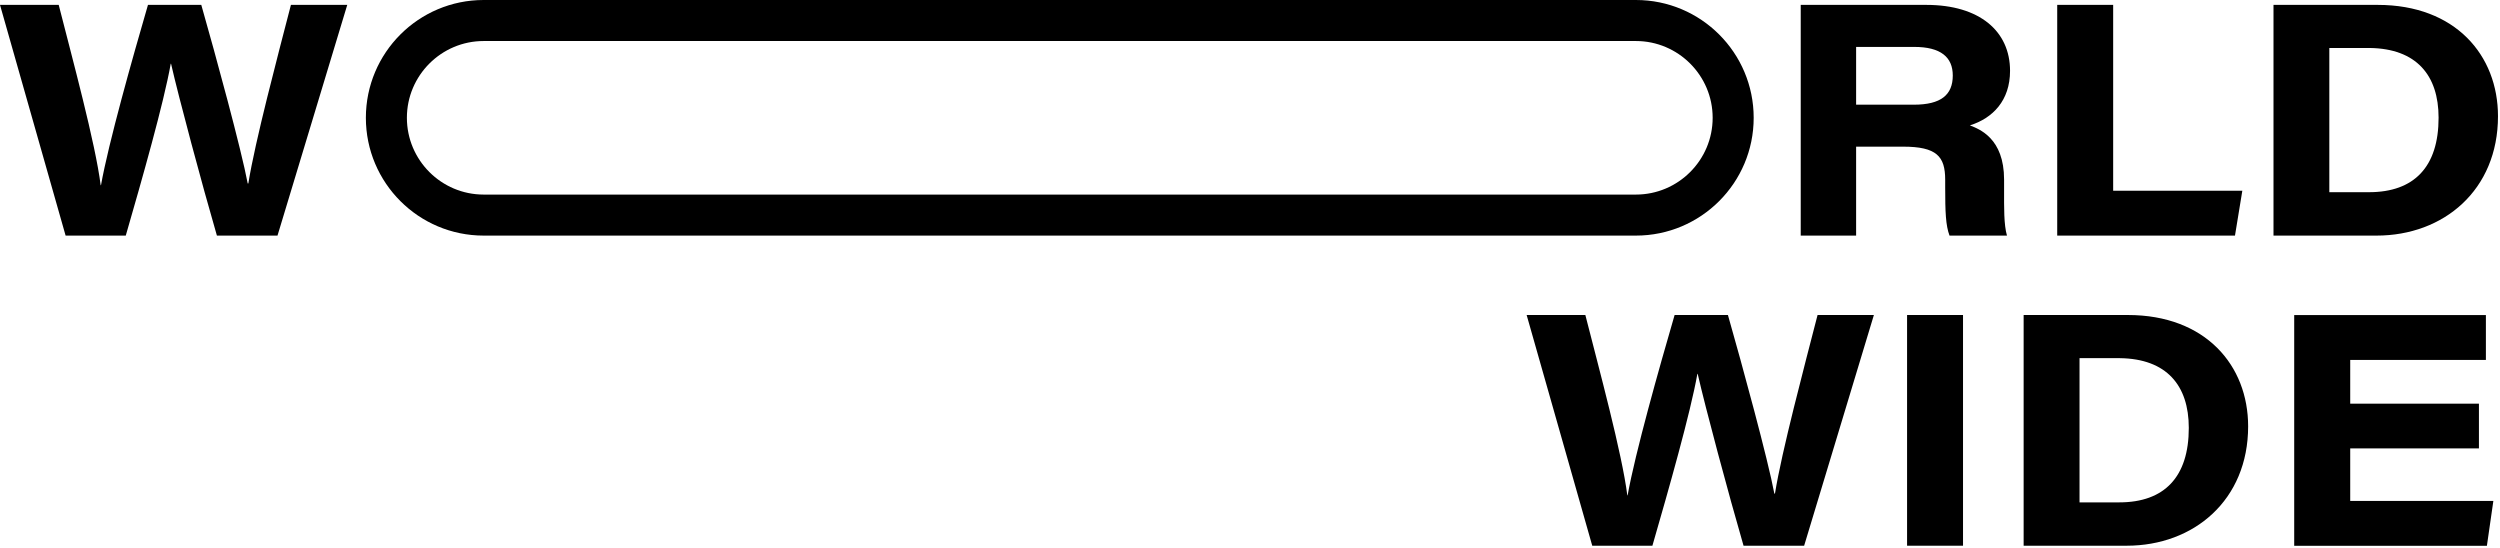
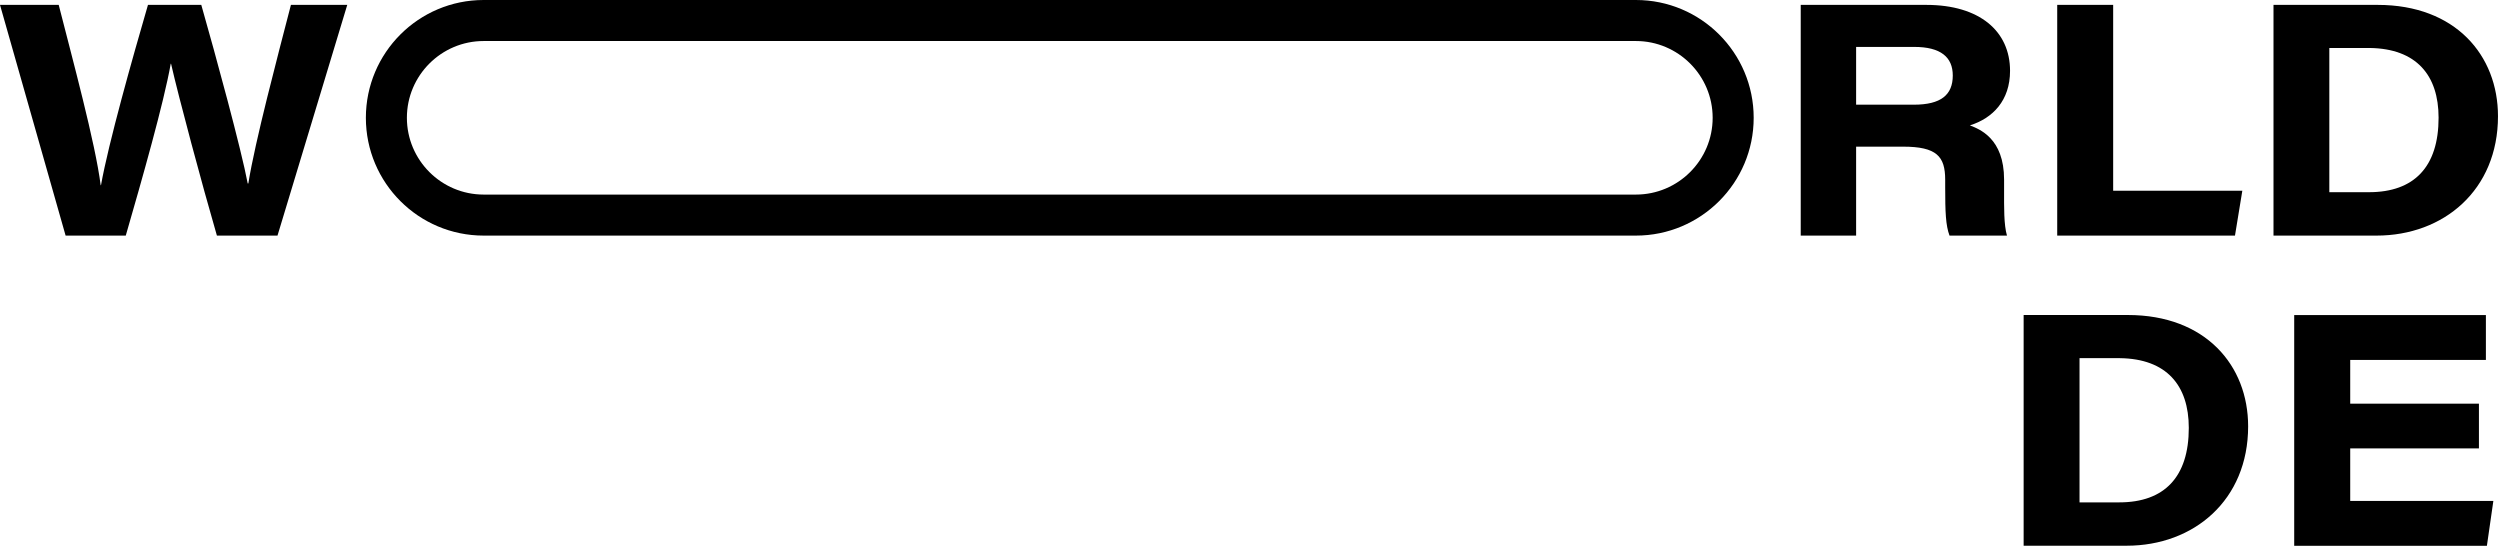
<svg xmlns="http://www.w3.org/2000/svg" width="598" height="131" viewBox="0 0 598 131" fill="none">
  <path d="M15.694 56.355L0 1.17H14.044C17.285 13.908 22.836 34.344 24.081 44.307H24.156C25.972 34.134 31.658 14.013 35.394 1.17H48.148C51.614 13.308 57.751 35.829 59.251 43.886H59.401C61.006 33.834 66.393 13.533 69.589 1.17H83.062L66.378 56.355H51.884C48.343 44.187 42.717 23.181 40.916 15.244H40.841C39.175 24.636 33.999 42.821 30.083 56.355H15.694Z" fill="black" />
  <path d="M443.983 35.094V56.355H430.734V1.17H460.788C473.511 1.17 480.803 7.457 480.803 16.939C480.803 24.066 476.662 28.267 471.2 29.993C473.451 30.878 479.378 33.053 479.378 42.956V45.717C479.378 49.498 479.303 53.744 480.068 56.355H466.324C465.409 53.924 465.289 50.668 465.289 44.802V42.986C465.289 37.405 463.248 35.079 455.206 35.079H443.998L443.983 35.094ZM443.983 25.041H457.787C464.283 25.041 467.104 22.701 467.104 18.049C467.104 13.683 464.224 11.223 457.907 11.223H443.983V25.056V25.041Z" fill="black" />
  <path d="M492.086 1.17H505.469V45.627H536.363L534.607 56.355H492.086V1.17Z" fill="black" />
  <path d="M543.805 1.17H568.756C587.346 1.17 597.519 13.233 597.519 27.802C597.519 45.462 584.526 56.355 568.471 56.355H543.82V1.17H543.805ZM557.188 45.972H566.686C577.474 45.972 583.31 39.895 583.31 28.162C583.31 17.959 577.969 11.628 566.851 11.478H557.173V45.972H557.188Z" fill="black" />
-   <path d="M380.866 130.535L365.172 75.35H379.216C382.457 88.088 388.008 108.524 389.253 118.487H389.329C391.144 108.314 396.831 88.194 400.567 75.35H413.32C416.786 87.488 422.922 110.009 424.423 118.067H424.573C426.178 108.014 431.58 87.713 434.761 75.35H448.234L431.55 130.535H417.056C413.515 118.367 407.888 97.361 406.088 89.424H406.013C404.347 98.816 399.171 117.001 395.255 130.535H380.866Z" fill="black" />
-   <path d="M469.555 75.35V130.535H456.172V75.35H469.555Z" fill="black" />
  <path d="M484.039 75.35H508.991C527.581 75.35 537.754 87.413 537.754 101.982C537.754 119.642 524.76 130.535 508.706 130.535H484.054V75.35H484.039ZM497.438 120.167H506.935C517.723 120.167 523.56 114.091 523.56 102.357C523.56 92.155 518.218 85.823 507.1 85.673H497.423V120.167H497.438Z" fill="black" />
  <path d="M592.96 107.264H562.172V119.822H596.411L594.866 130.55H548.773V75.365H594.626V86.093H562.172V96.551H592.96V107.279V107.264Z" fill="black" />
  <path d="M391.303 0H115.693C100.134 0 87.516 12.618 87.516 28.178C87.516 43.737 100.134 56.355 115.693 56.355H391.303C406.862 56.355 419.48 43.737 419.48 28.178C419.48 12.618 406.862 0 391.303 0ZM391.303 46.543H115.693C105.566 46.543 97.328 38.305 97.328 28.178C97.328 18.05 105.566 9.813 115.693 9.813H391.303C401.43 9.813 409.668 18.05 409.668 28.178C409.668 38.305 401.43 46.543 391.303 46.543Z" fill="black" />
</svg>